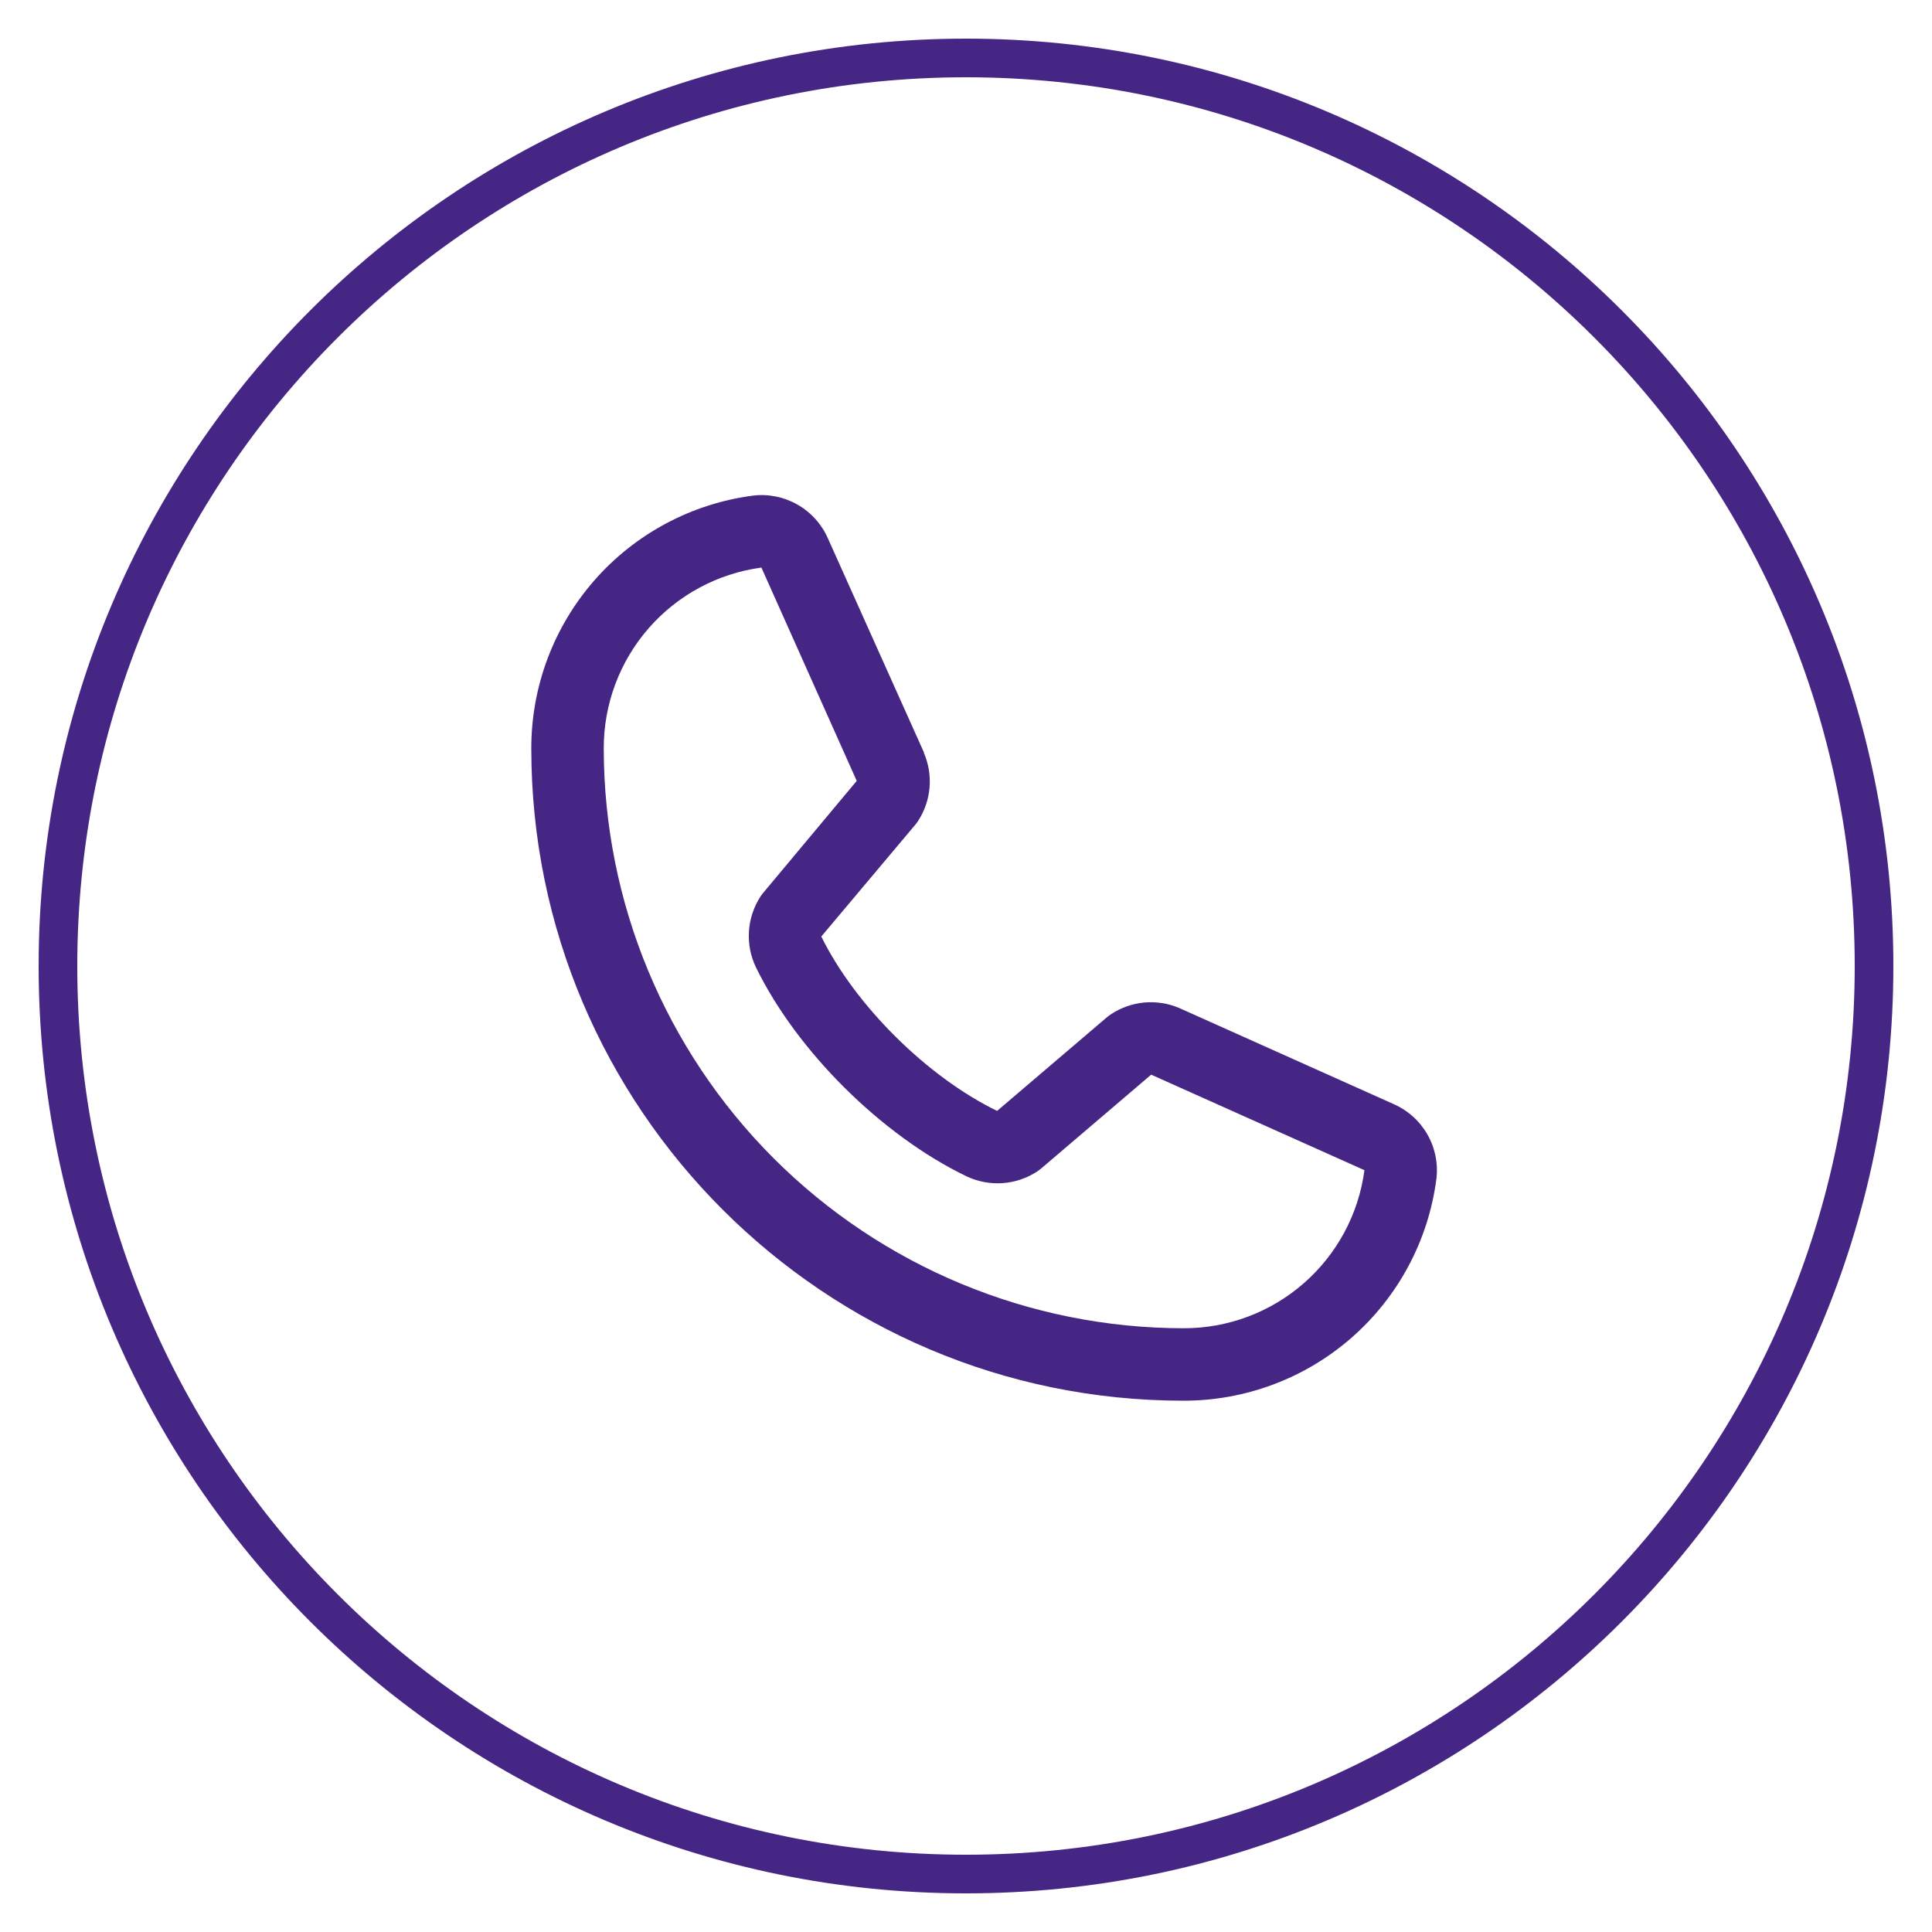
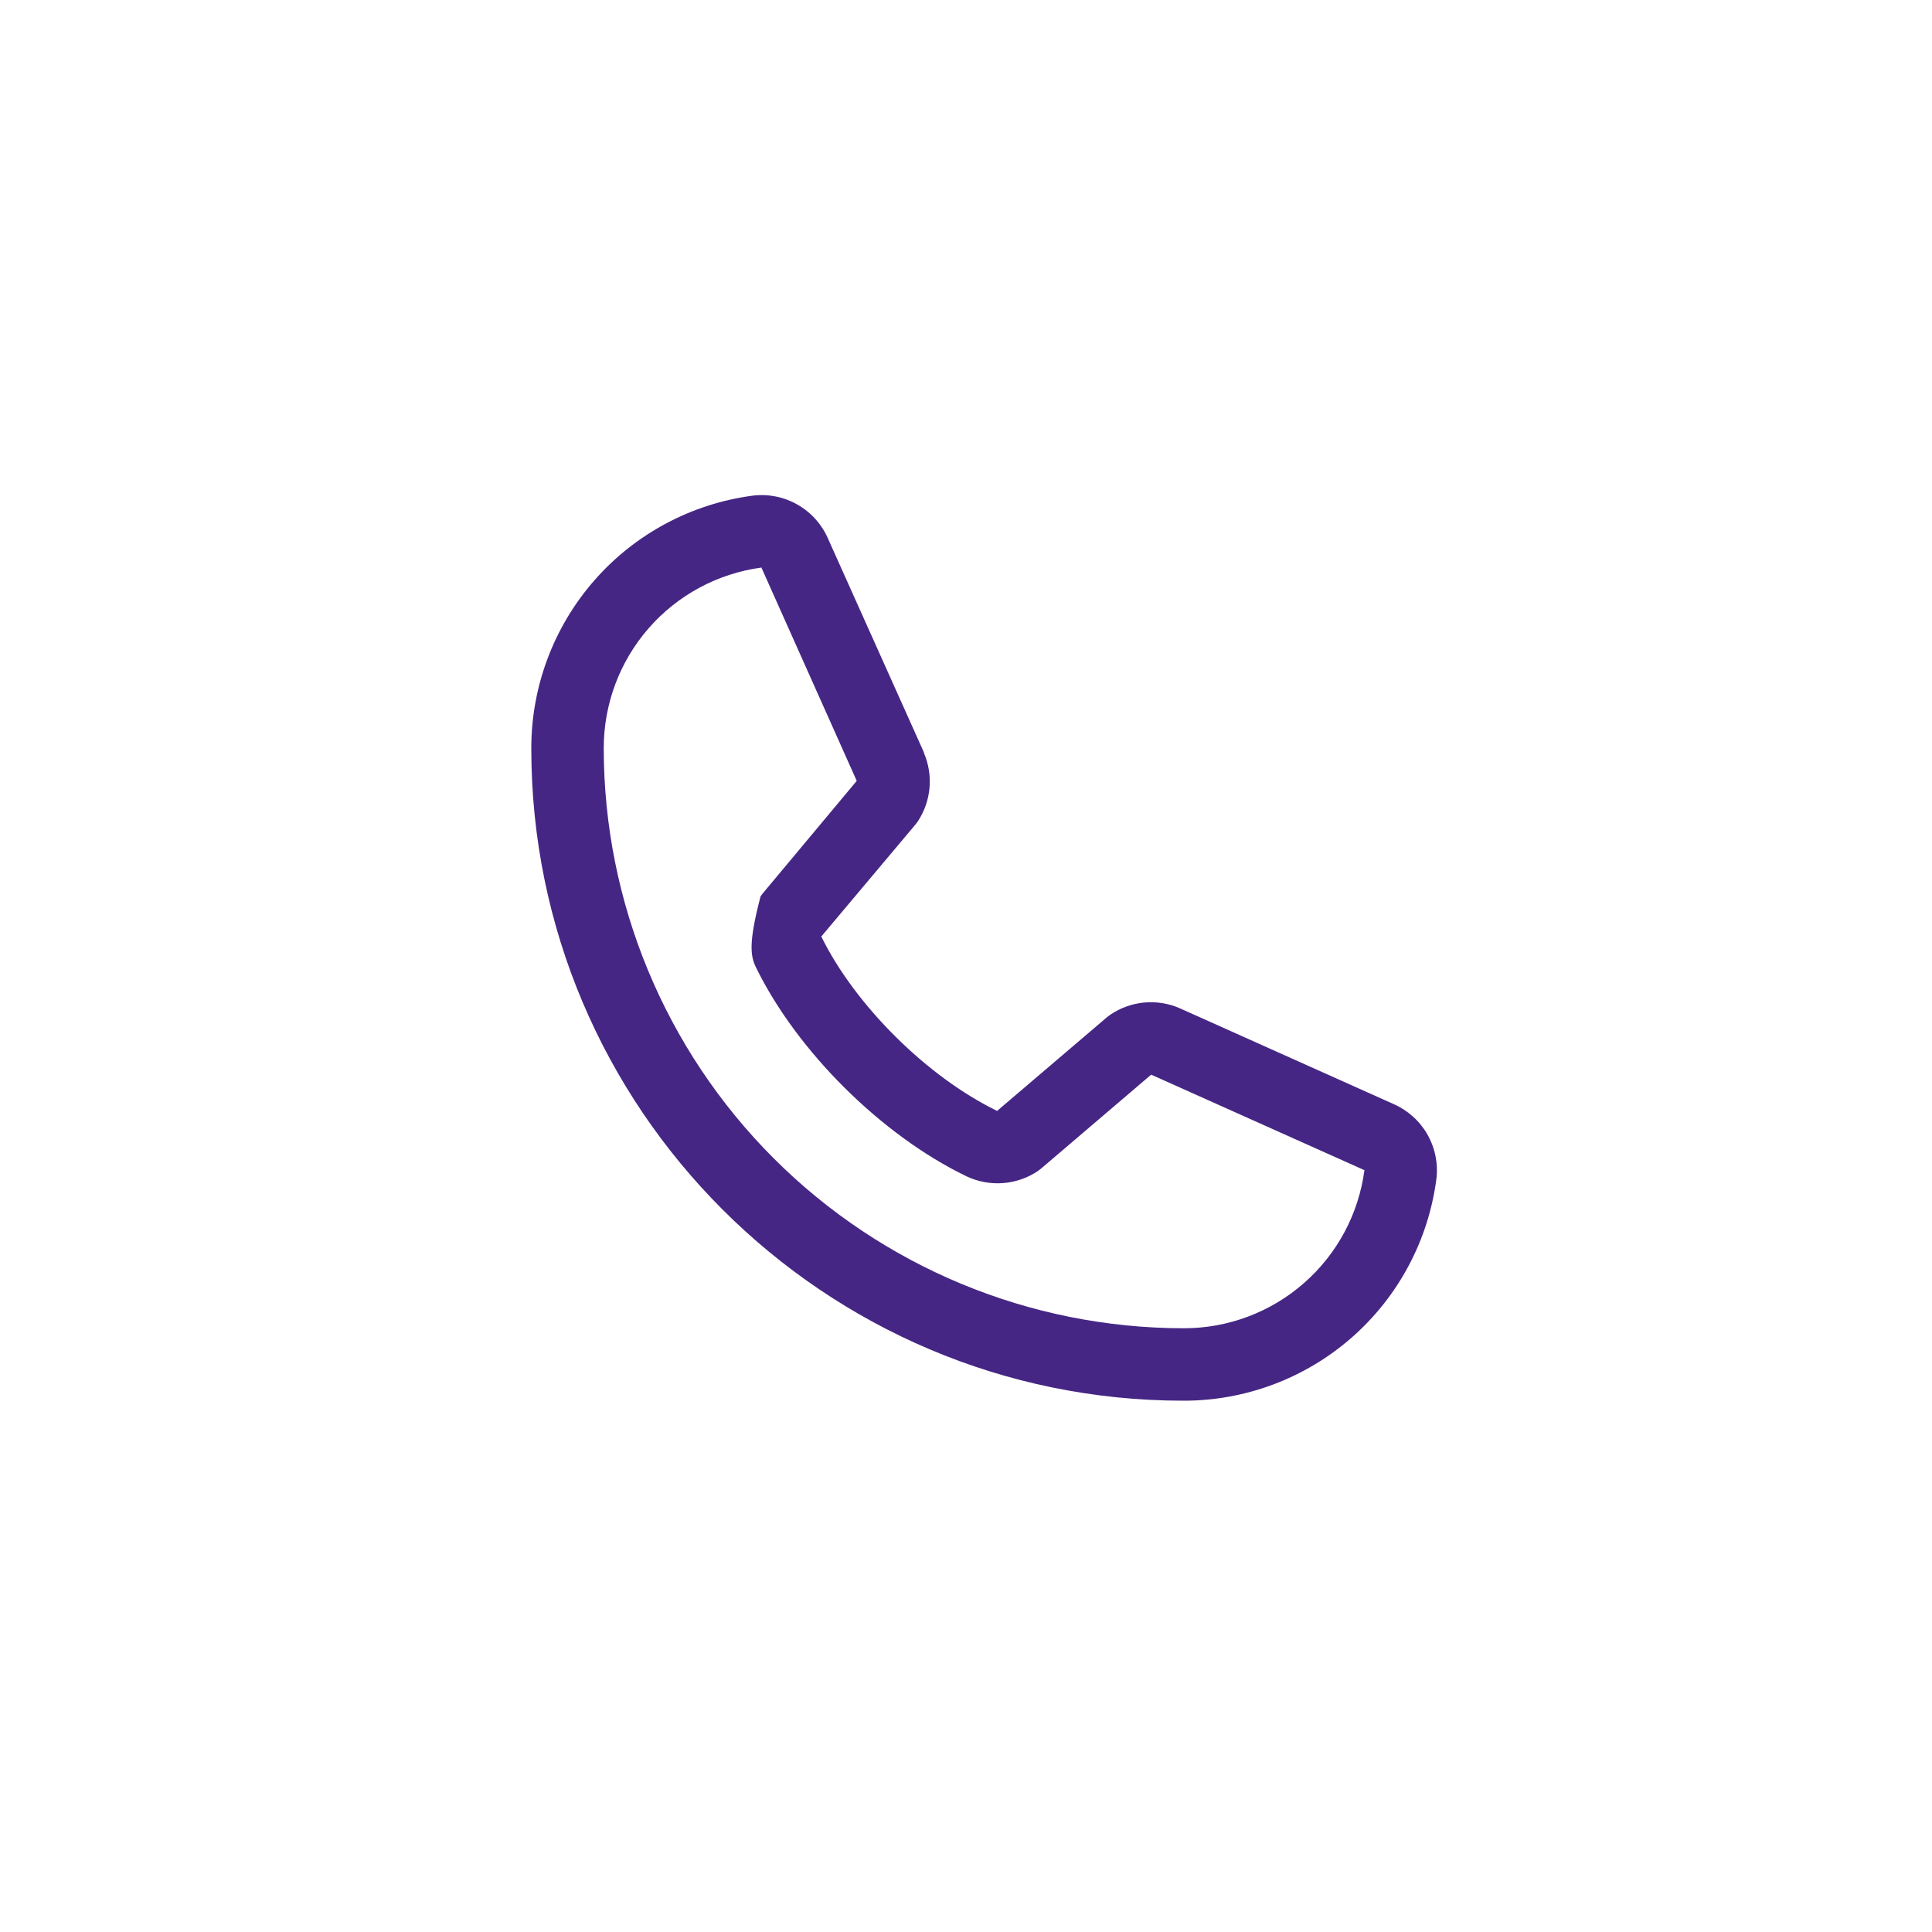
<svg xmlns="http://www.w3.org/2000/svg" width="50" height="50" viewBox="0 0 50 50" fill="none">
-   <path d="M25 48.5C12.026 48.5 1.5 37.974 1.5 25C1.5 12.026 12.026 1.5 25 1.5C37.974 1.5 48.5 12.026 48.5 25C48.5 37.974 37.974 48.5 25 48.5Z" stroke="#462684" />
-   <path d="M36.059 28.57L30.538 26.096L30.523 26.089C30.236 25.966 29.924 25.917 29.613 25.945C29.303 25.974 29.005 26.08 28.745 26.253C28.715 26.273 28.685 26.295 28.657 26.318L25.805 28.75C23.998 27.872 22.132 26.021 21.255 24.237L23.69 21.341C23.713 21.312 23.736 21.283 23.757 21.251C23.926 20.992 24.029 20.696 24.056 20.388C24.083 20.08 24.033 19.77 23.911 19.486V19.472L21.43 13.942C21.27 13.571 20.993 13.262 20.642 13.061C20.291 12.86 19.884 12.777 19.483 12.827C17.895 13.036 16.437 13.815 15.382 15.02C14.327 16.226 13.747 17.773 13.75 19.375C13.75 28.68 21.32 36.25 30.625 36.25C32.227 36.253 33.775 35.673 34.98 34.618C36.185 33.563 36.965 32.105 37.173 30.517C37.223 30.116 37.141 29.709 36.94 29.358C36.739 29.007 36.43 28.731 36.059 28.57ZM30.625 34.375C26.648 34.371 22.835 32.789 20.023 29.977C17.211 27.165 15.629 23.352 15.625 19.375C15.621 18.231 16.033 17.124 16.785 16.261C17.537 15.399 18.577 14.839 19.711 14.688C19.711 14.692 19.711 14.697 19.711 14.702L22.172 20.209L19.75 23.109C19.725 23.137 19.703 23.167 19.683 23.199C19.507 23.469 19.403 23.781 19.383 24.103C19.362 24.426 19.425 24.748 19.566 25.039C20.628 27.21 22.816 29.382 25.011 30.442C25.303 30.581 25.628 30.642 25.951 30.619C26.274 30.596 26.586 30.489 26.856 30.309C26.886 30.288 26.915 30.266 26.943 30.243L29.792 27.812L35.3 30.279H35.312C35.163 31.415 34.604 32.458 33.741 33.211C32.879 33.965 31.771 34.379 30.625 34.375Z" fill="#462684" />
+   <path d="M36.059 28.57L30.538 26.096L30.523 26.089C30.236 25.966 29.924 25.917 29.613 25.945C29.303 25.974 29.005 26.08 28.745 26.253C28.715 26.273 28.685 26.295 28.657 26.318L25.805 28.75C23.998 27.872 22.132 26.021 21.255 24.237L23.69 21.341C23.713 21.312 23.736 21.283 23.757 21.251C23.926 20.992 24.029 20.696 24.056 20.388C24.083 20.08 24.033 19.77 23.911 19.486V19.472L21.43 13.942C21.27 13.571 20.993 13.262 20.642 13.061C20.291 12.86 19.884 12.777 19.483 12.827C17.895 13.036 16.437 13.815 15.382 15.02C14.327 16.226 13.747 17.773 13.75 19.375C13.75 28.68 21.32 36.25 30.625 36.25C32.227 36.253 33.775 35.673 34.98 34.618C36.185 33.563 36.965 32.105 37.173 30.517C37.223 30.116 37.141 29.709 36.94 29.358C36.739 29.007 36.43 28.731 36.059 28.57ZM30.625 34.375C26.648 34.371 22.835 32.789 20.023 29.977C17.211 27.165 15.629 23.352 15.625 19.375C15.621 18.231 16.033 17.124 16.785 16.261C17.537 15.399 18.577 14.839 19.711 14.688C19.711 14.692 19.711 14.697 19.711 14.702L22.172 20.209L19.75 23.109C19.725 23.137 19.703 23.167 19.683 23.199C19.362 24.426 19.425 24.748 19.566 25.039C20.628 27.21 22.816 29.382 25.011 30.442C25.303 30.581 25.628 30.642 25.951 30.619C26.274 30.596 26.586 30.489 26.856 30.309C26.886 30.288 26.915 30.266 26.943 30.243L29.792 27.812L35.3 30.279H35.312C35.163 31.415 34.604 32.458 33.741 33.211C32.879 33.965 31.771 34.379 30.625 34.375Z" fill="#462684" />
</svg>